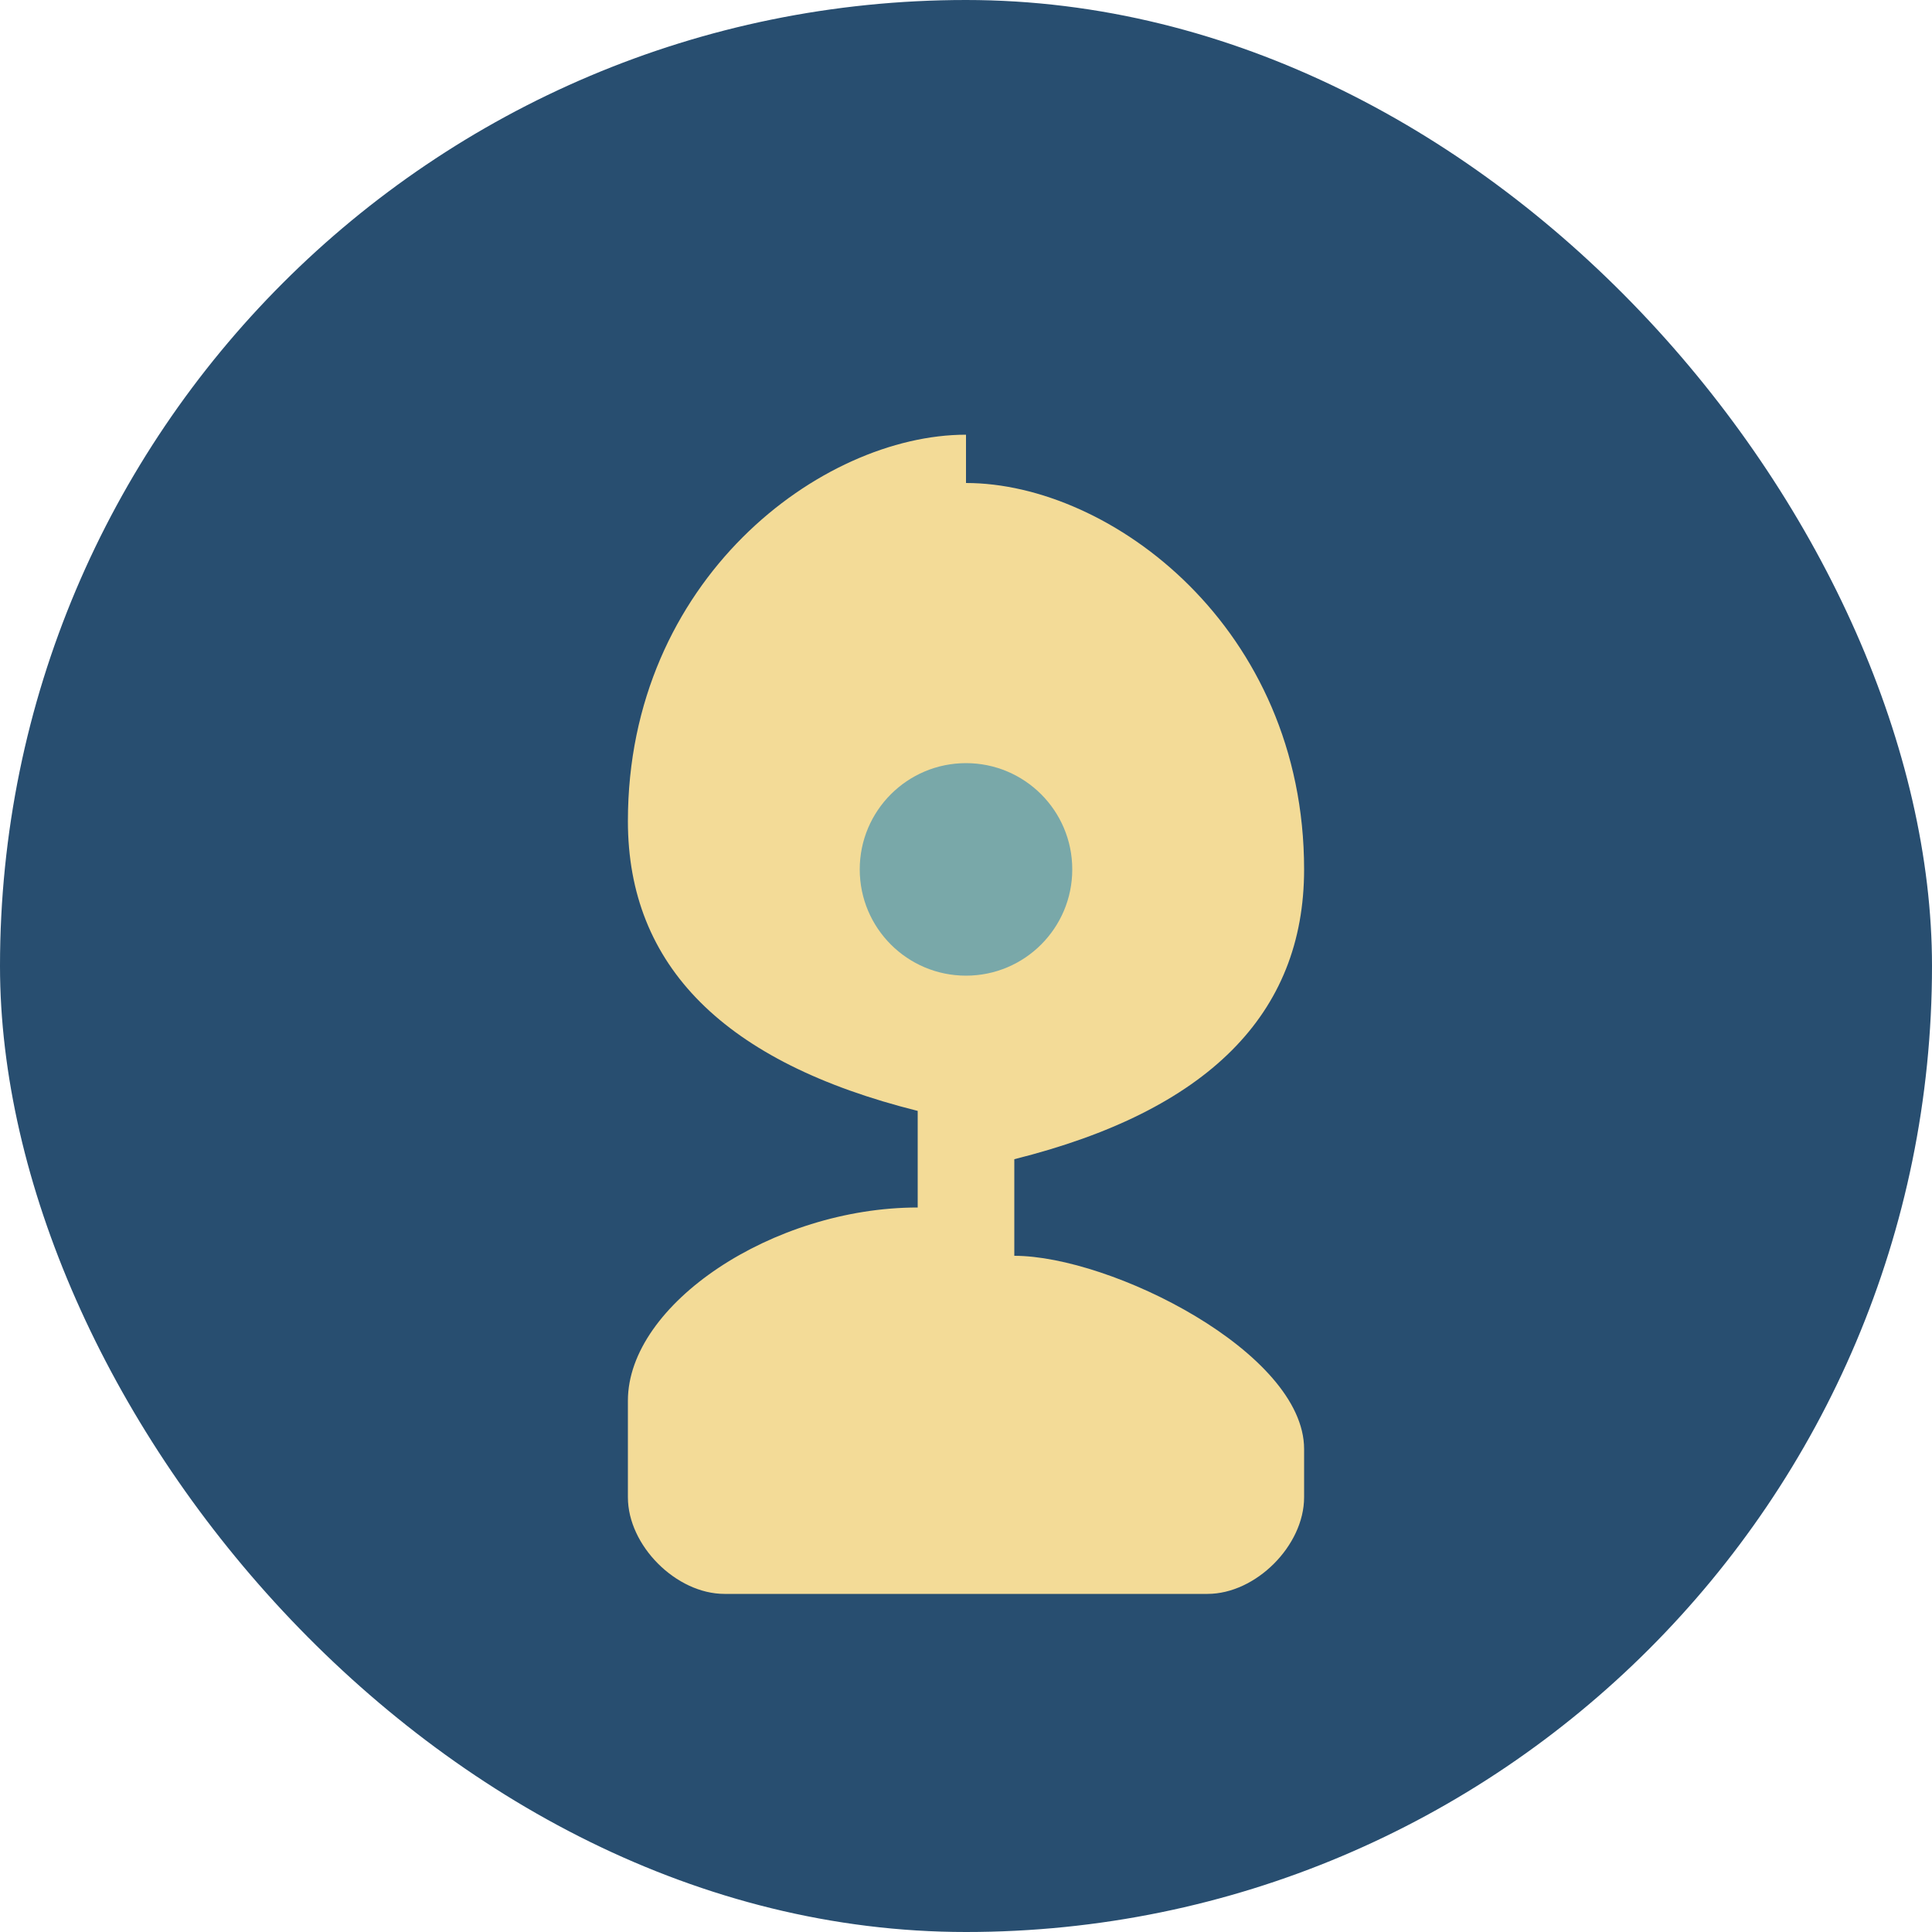
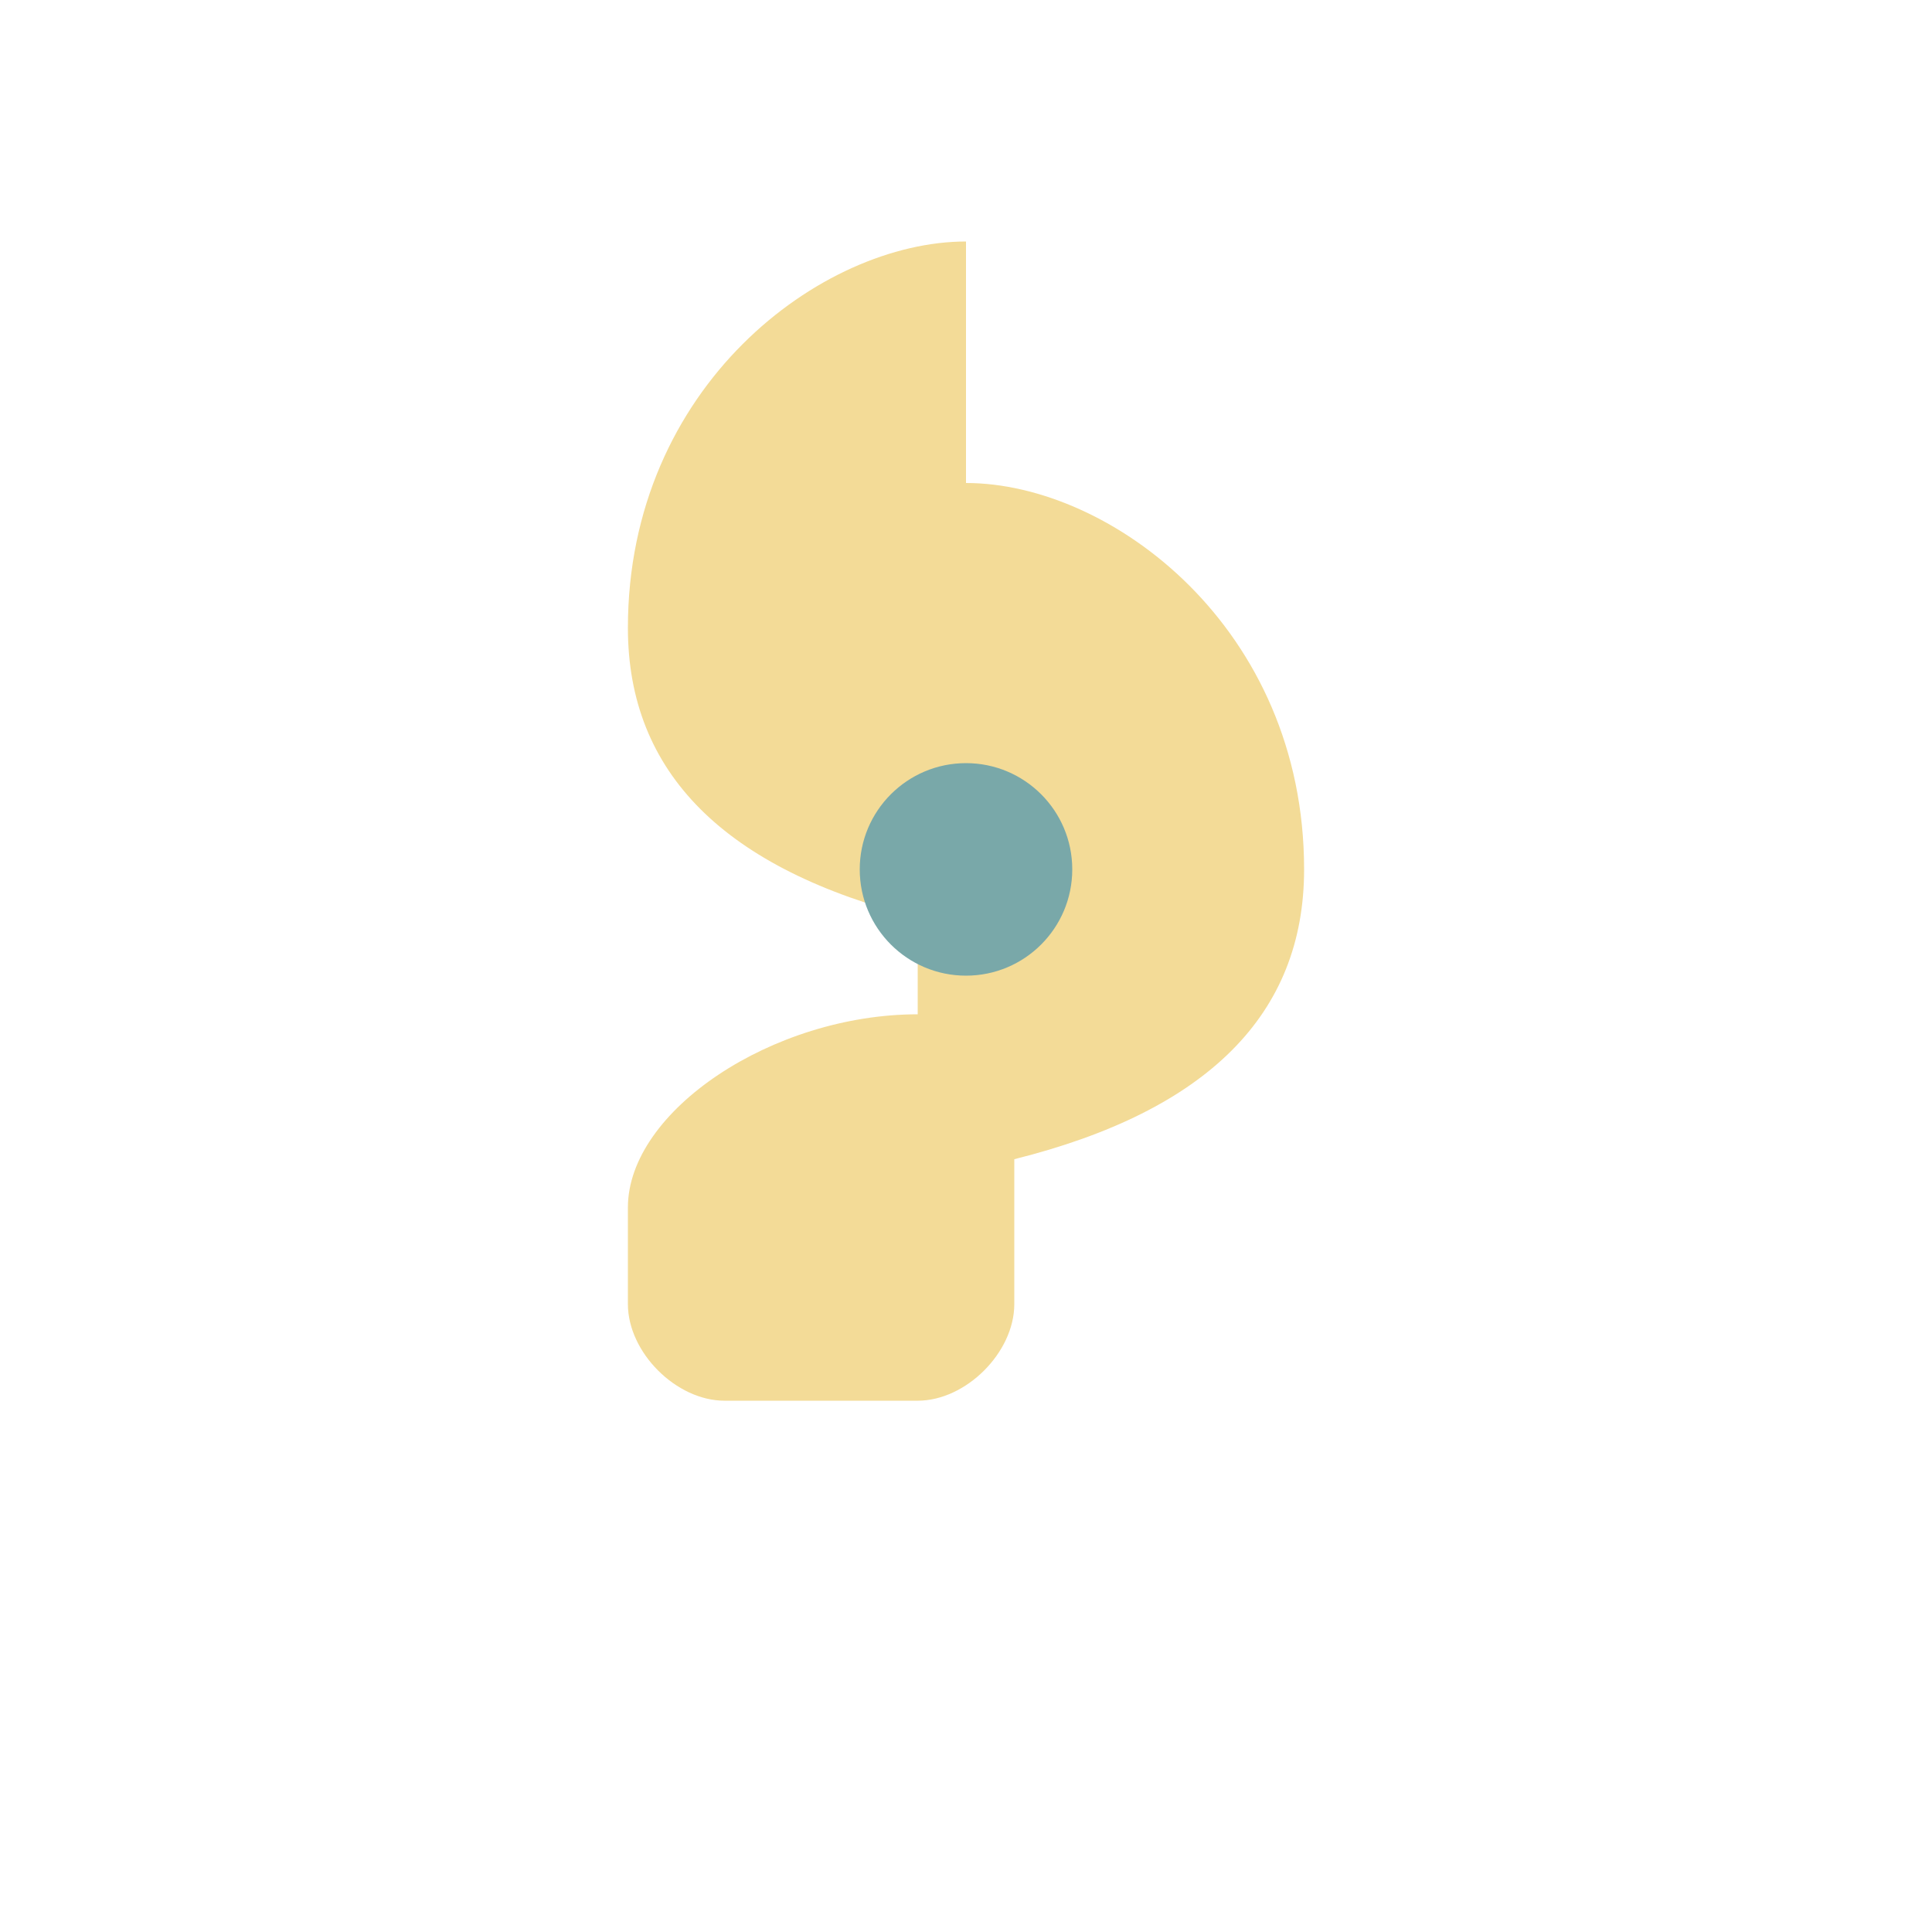
<svg xmlns="http://www.w3.org/2000/svg" width="40" height="40" viewBox="0 0 40 40">
-   <rect width="40" height="40" rx="20" fill="#284E70" />
-   <path fill="#F3DB97" d="M20 10c3 0 7 3 7 8 0 3-2 5-6 6v2c2 0 6 2 6 4v1c0 1-1 2-2 2H15c-1 0-2-1-2-2v-2c0-2 3-4 6-4v-2c-4-1-6-3-6-6 0-5 4-8 7-8z" />
+   <path fill="#F3DB97" d="M20 10c3 0 7 3 7 8 0 3-2 5-6 6v2v1c0 1-1 2-2 2H15c-1 0-2-1-2-2v-2c0-2 3-4 6-4v-2c-4-1-6-3-6-6 0-5 4-8 7-8z" />
  <circle cx="20" cy="18" r="2.2" fill="#79A8A9" />
</svg>